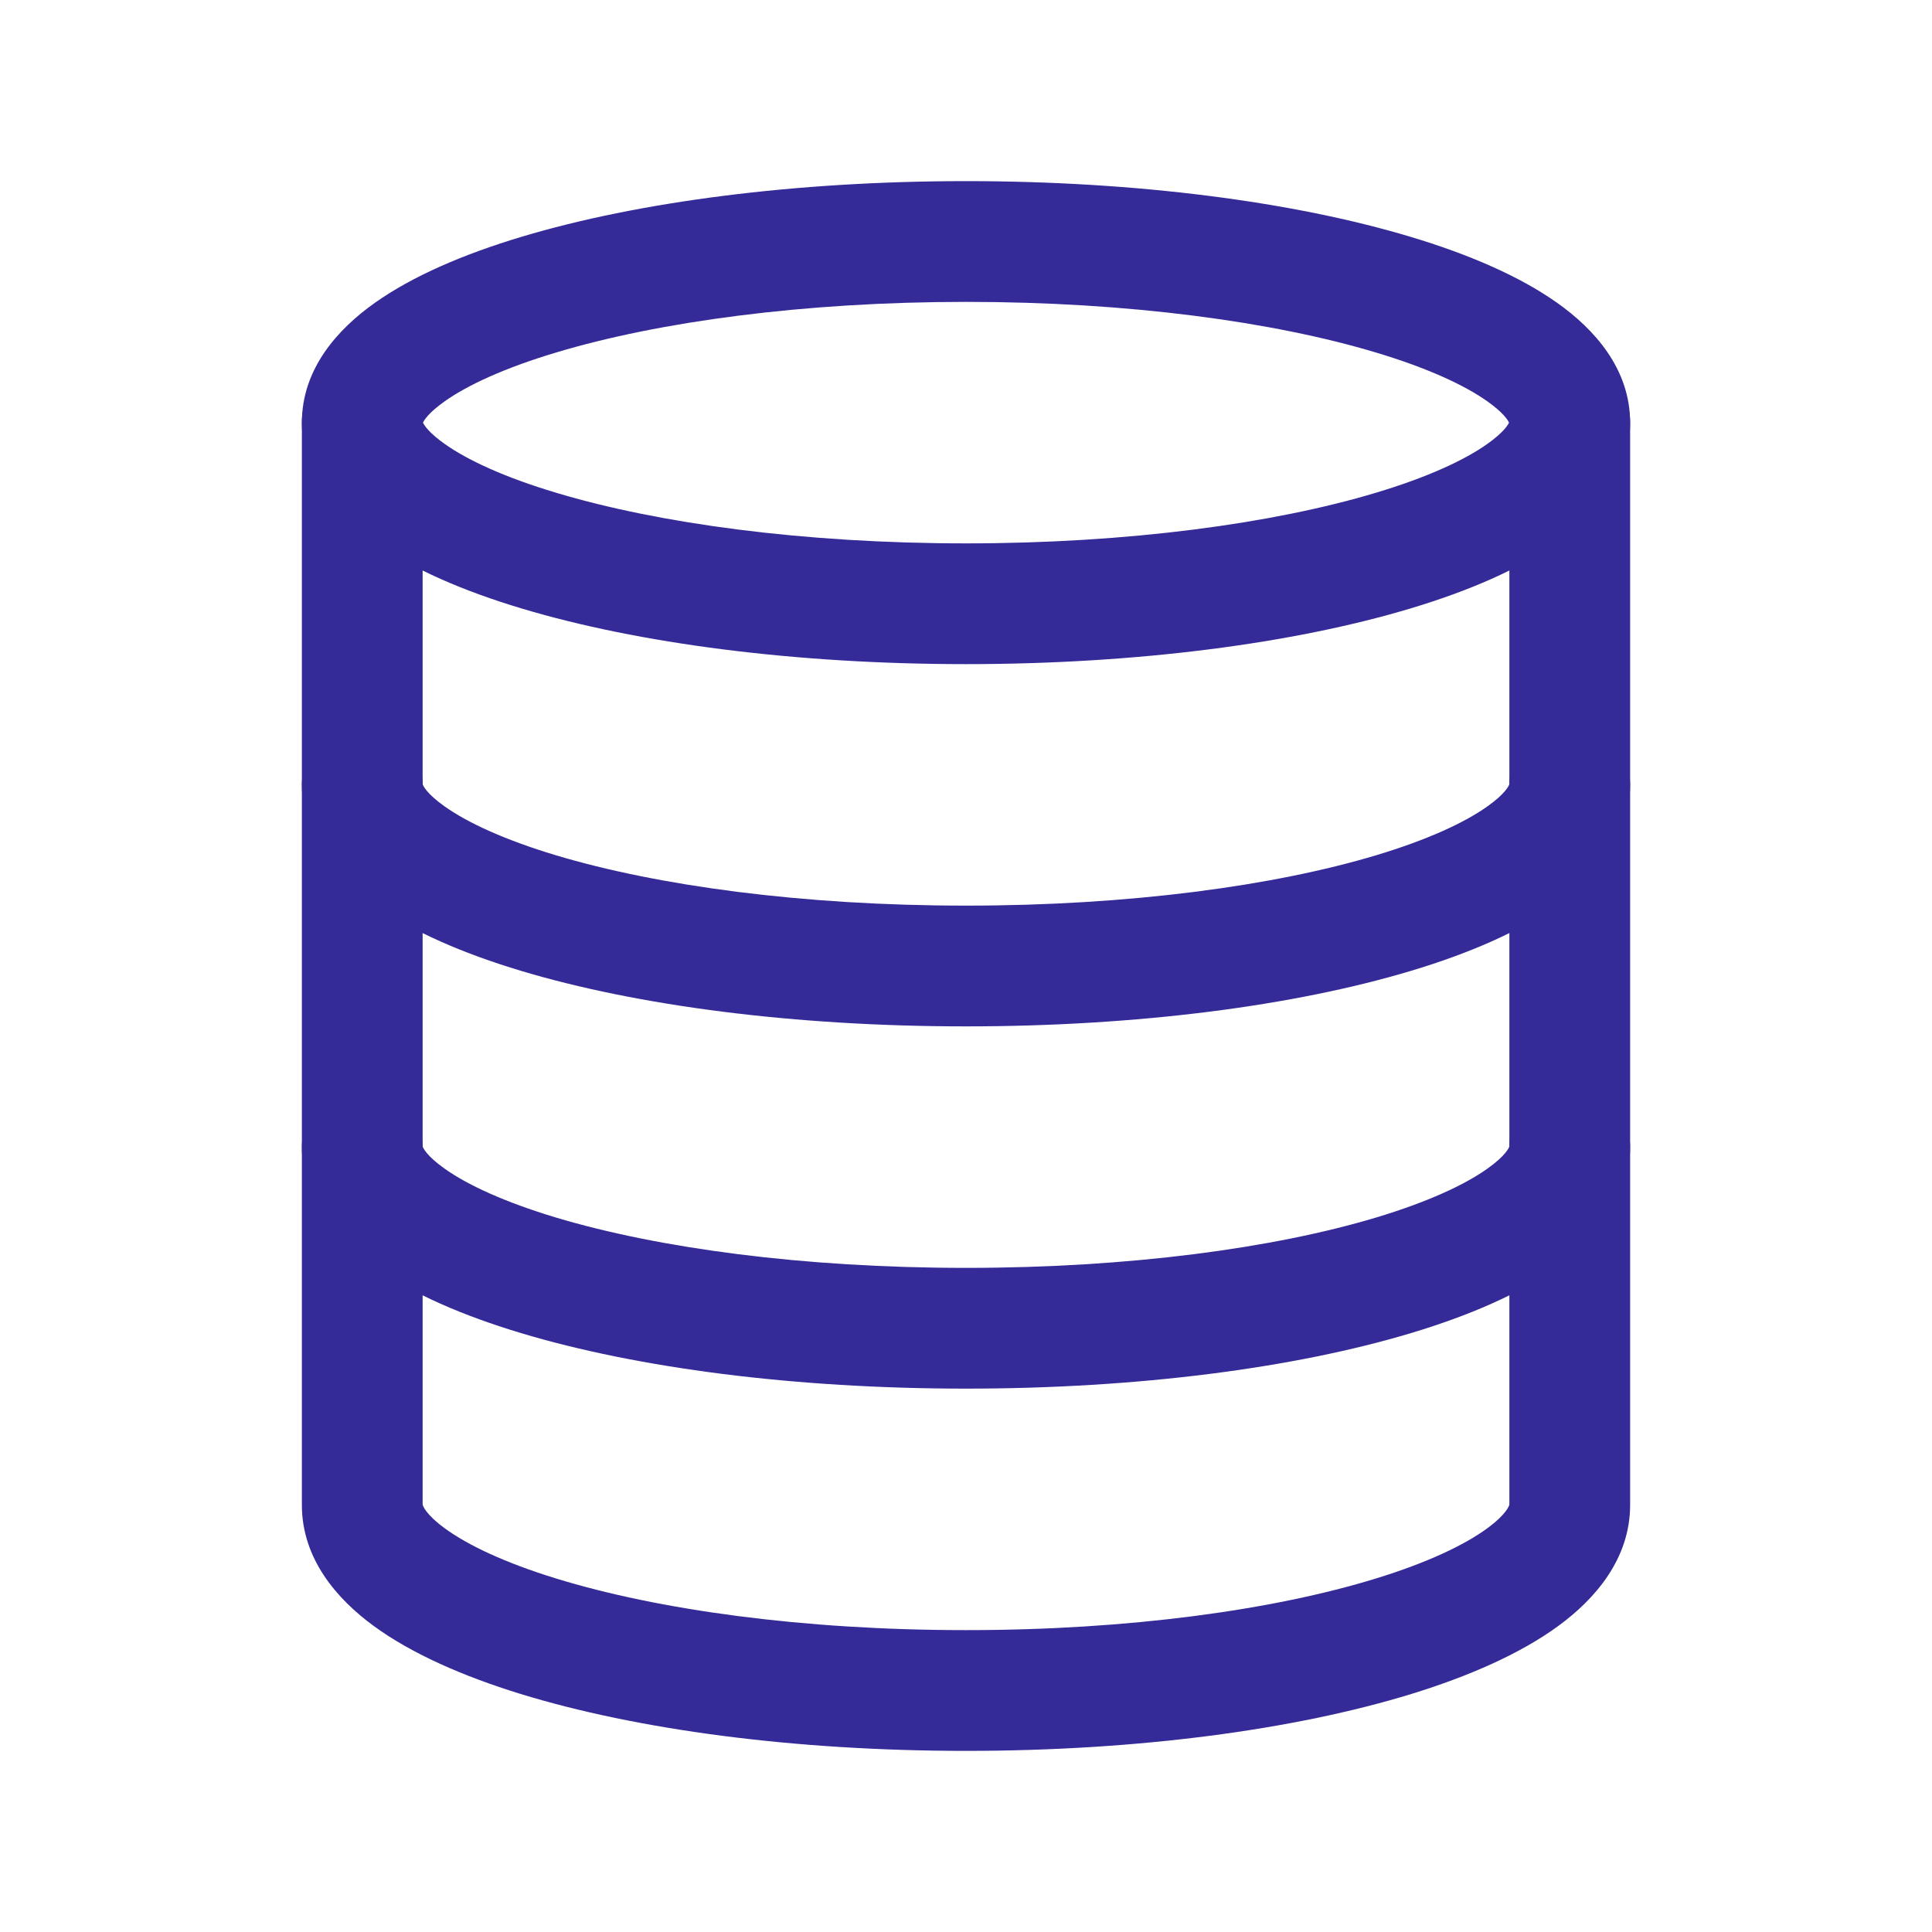
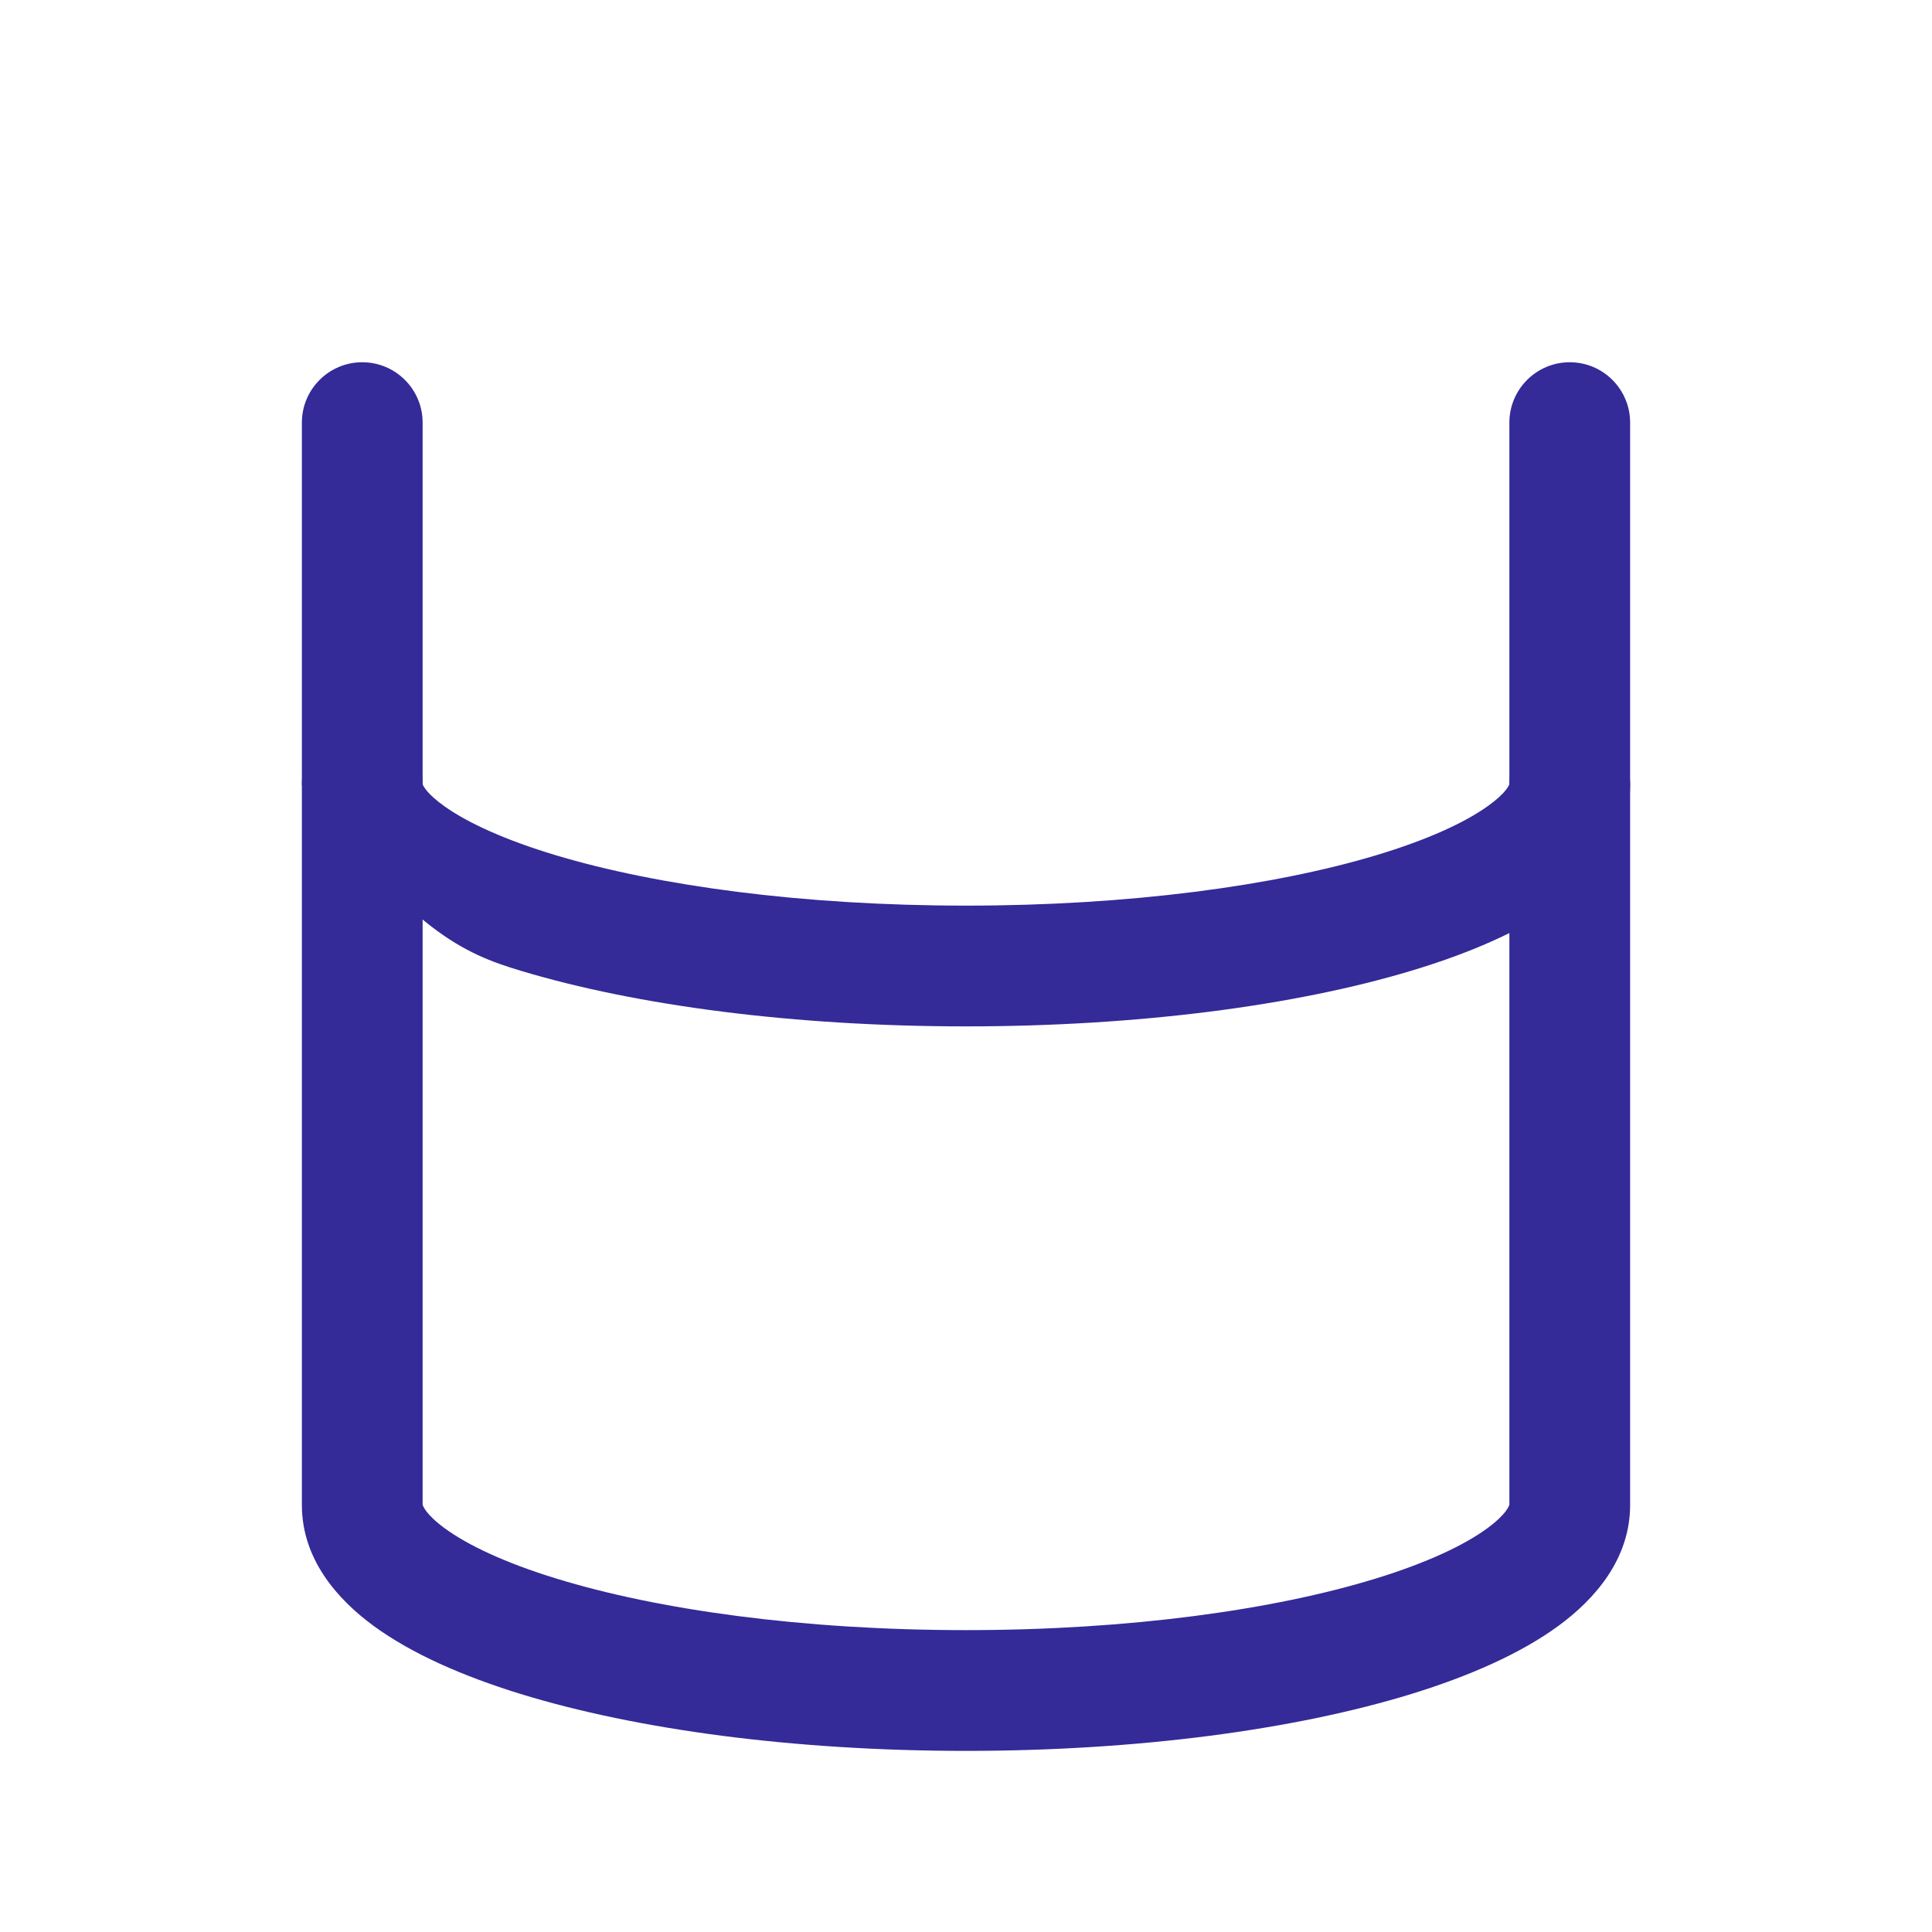
<svg xmlns="http://www.w3.org/2000/svg" width="32" height="32" viewBox="0 0 32 32" fill="none">
-   <path fill-rule="evenodd" clip-rule="evenodd" d="M7.006 7C7.026 7.044 7.102 7.166 7.364 7.352C7.746 7.623 8.363 7.908 9.216 8.163C10.909 8.671 13.308 9 16 9C18.692 9 21.091 8.671 22.784 8.163C23.637 7.908 24.254 7.623 24.636 7.352C24.898 7.166 24.974 7.044 24.994 7C24.974 6.956 24.898 6.834 24.636 6.648C24.254 6.377 23.637 6.092 22.784 5.837C21.091 5.329 18.692 5 16 5C13.308 5 10.909 5.329 9.216 5.837C8.363 6.092 7.746 6.377 7.364 6.648C7.102 6.834 7.026 6.956 7.006 7ZM8.642 3.921C10.568 3.343 13.169 3 16 3C18.831 3 21.432 3.343 23.358 3.921C24.315 4.208 25.162 4.57 25.793 5.017C26.397 5.445 27 6.101 27 7C27 7.899 26.397 8.555 25.793 8.983C25.162 9.43 24.315 9.792 23.358 10.079C21.432 10.657 18.831 11 16 11C13.169 11 10.568 10.657 8.642 10.079C7.685 9.792 6.838 9.43 6.207 8.983C5.603 8.555 5 7.899 5 7C5 6.101 5.603 5.445 6.207 5.017C6.838 4.57 7.685 4.208 8.642 3.921Z" fill="#342A98" />
-   <path fill-rule="evenodd" clip-rule="evenodd" d="M7 12.987C6.993 12.441 6.548 12 6 12C5.448 12 5 12.448 5 13C5 13.896 5.597 14.552 6.201 14.983C6.829 15.431 7.674 15.793 8.629 16.08C10.552 16.658 13.154 17 16 17C18.846 17 21.448 16.658 23.371 16.08C24.326 15.793 25.171 15.431 25.799 14.983C26.404 14.552 27 13.896 27 13C27 12.448 26.552 12 26 12C25.452 12 25.007 12.441 25 12.987C24.993 13.011 24.94 13.14 24.638 13.355C24.259 13.625 23.646 13.909 22.796 14.165C21.108 14.672 18.709 15 16 15C13.291 15 10.893 14.672 9.204 14.165C8.354 13.909 7.741 13.625 7.362 13.355C7.06 13.14 7.007 13.011 7 12.987Z" fill="#342A98" />
-   <path fill-rule="evenodd" clip-rule="evenodd" d="M7 18.987C6.993 18.441 6.548 18 6 18C5.448 18 5 18.448 5 19C5 19.896 5.597 20.552 6.201 20.983C6.829 21.431 7.674 21.793 8.629 22.08C10.552 22.658 13.154 23 16 23C18.846 23 21.448 22.658 23.371 22.08C24.326 21.793 25.171 21.431 25.799 20.983C26.404 20.552 27 19.896 27 19C27 18.448 26.552 18 26 18C25.452 18 25.007 18.441 25 18.987C24.993 19.011 24.94 19.14 24.638 19.355C24.259 19.625 23.646 19.909 22.796 20.165C21.108 20.672 18.709 21 16 21C13.291 21 10.893 20.672 9.204 20.165C8.354 19.909 7.741 19.625 7.362 19.355C7.06 19.14 7.007 19.011 7 18.987Z" fill="#342A98" />
+   <path fill-rule="evenodd" clip-rule="evenodd" d="M7 12.987C6.993 12.441 6.548 12 6 12C5.448 12 5 12.448 5 13C6.829 15.431 7.674 15.793 8.629 16.08C10.552 16.658 13.154 17 16 17C18.846 17 21.448 16.658 23.371 16.08C24.326 15.793 25.171 15.431 25.799 14.983C26.404 14.552 27 13.896 27 13C27 12.448 26.552 12 26 12C25.452 12 25.007 12.441 25 12.987C24.993 13.011 24.94 13.14 24.638 13.355C24.259 13.625 23.646 13.909 22.796 14.165C21.108 14.672 18.709 15 16 15C13.291 15 10.893 14.672 9.204 14.165C8.354 13.909 7.741 13.625 7.362 13.355C7.06 13.14 7.007 13.011 7 12.987Z" fill="#342A98" />
  <path d="M7 7C7 6.448 6.552 6 6 6C5.448 6 5 6.448 5 7V24.927C5 25.822 5.583 26.487 6.191 26.932C6.82 27.391 7.666 27.762 8.622 28.057C10.548 28.649 13.152 29 16 29C18.848 29 21.452 28.649 23.378 28.057C24.334 27.762 25.18 27.391 25.809 26.932C26.417 26.487 27 25.822 27 24.927V7C27 6.448 26.552 6 26 6C25.448 6 25 6.448 25 7V24.92C24.996 24.939 24.955 25.078 24.629 25.317C24.25 25.593 23.638 25.884 22.789 26.145C21.103 26.664 18.707 27 16 27C13.293 27 10.897 26.664 9.211 26.145C8.362 25.884 7.75 25.593 7.371 25.317C7.045 25.078 7.004 24.939 7 24.92V7Z" fill="#342A98" />
</svg>